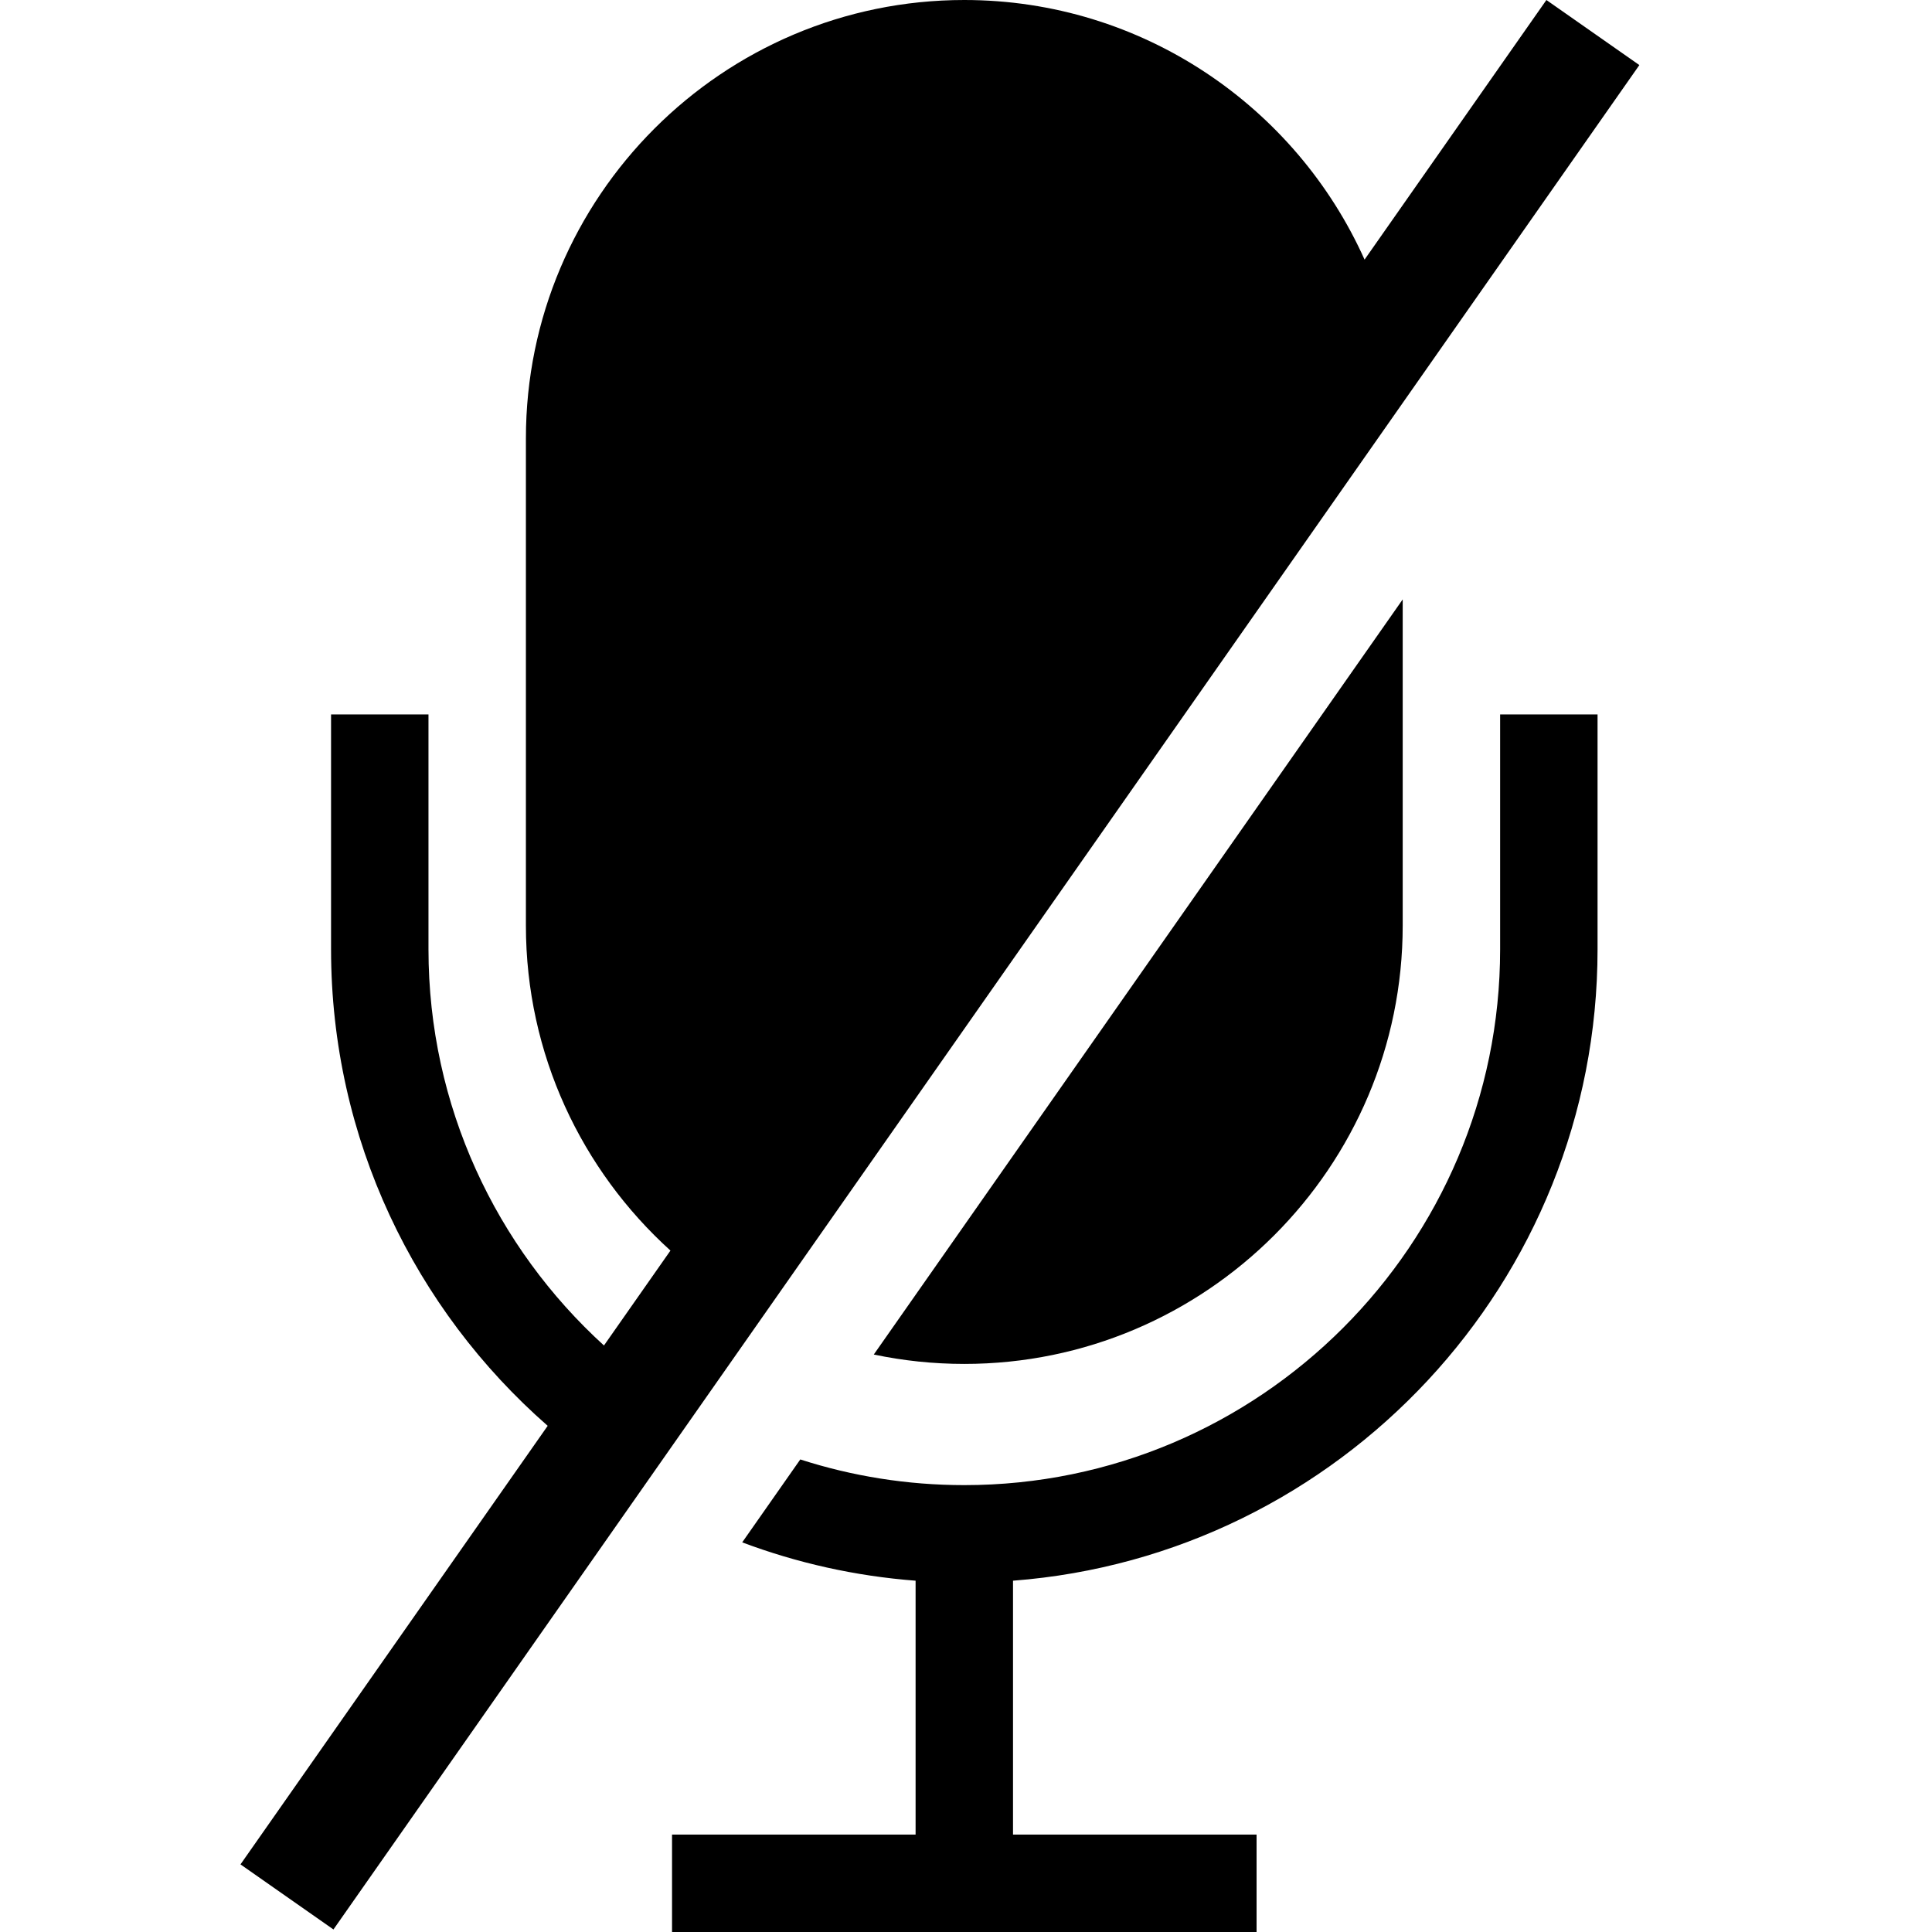
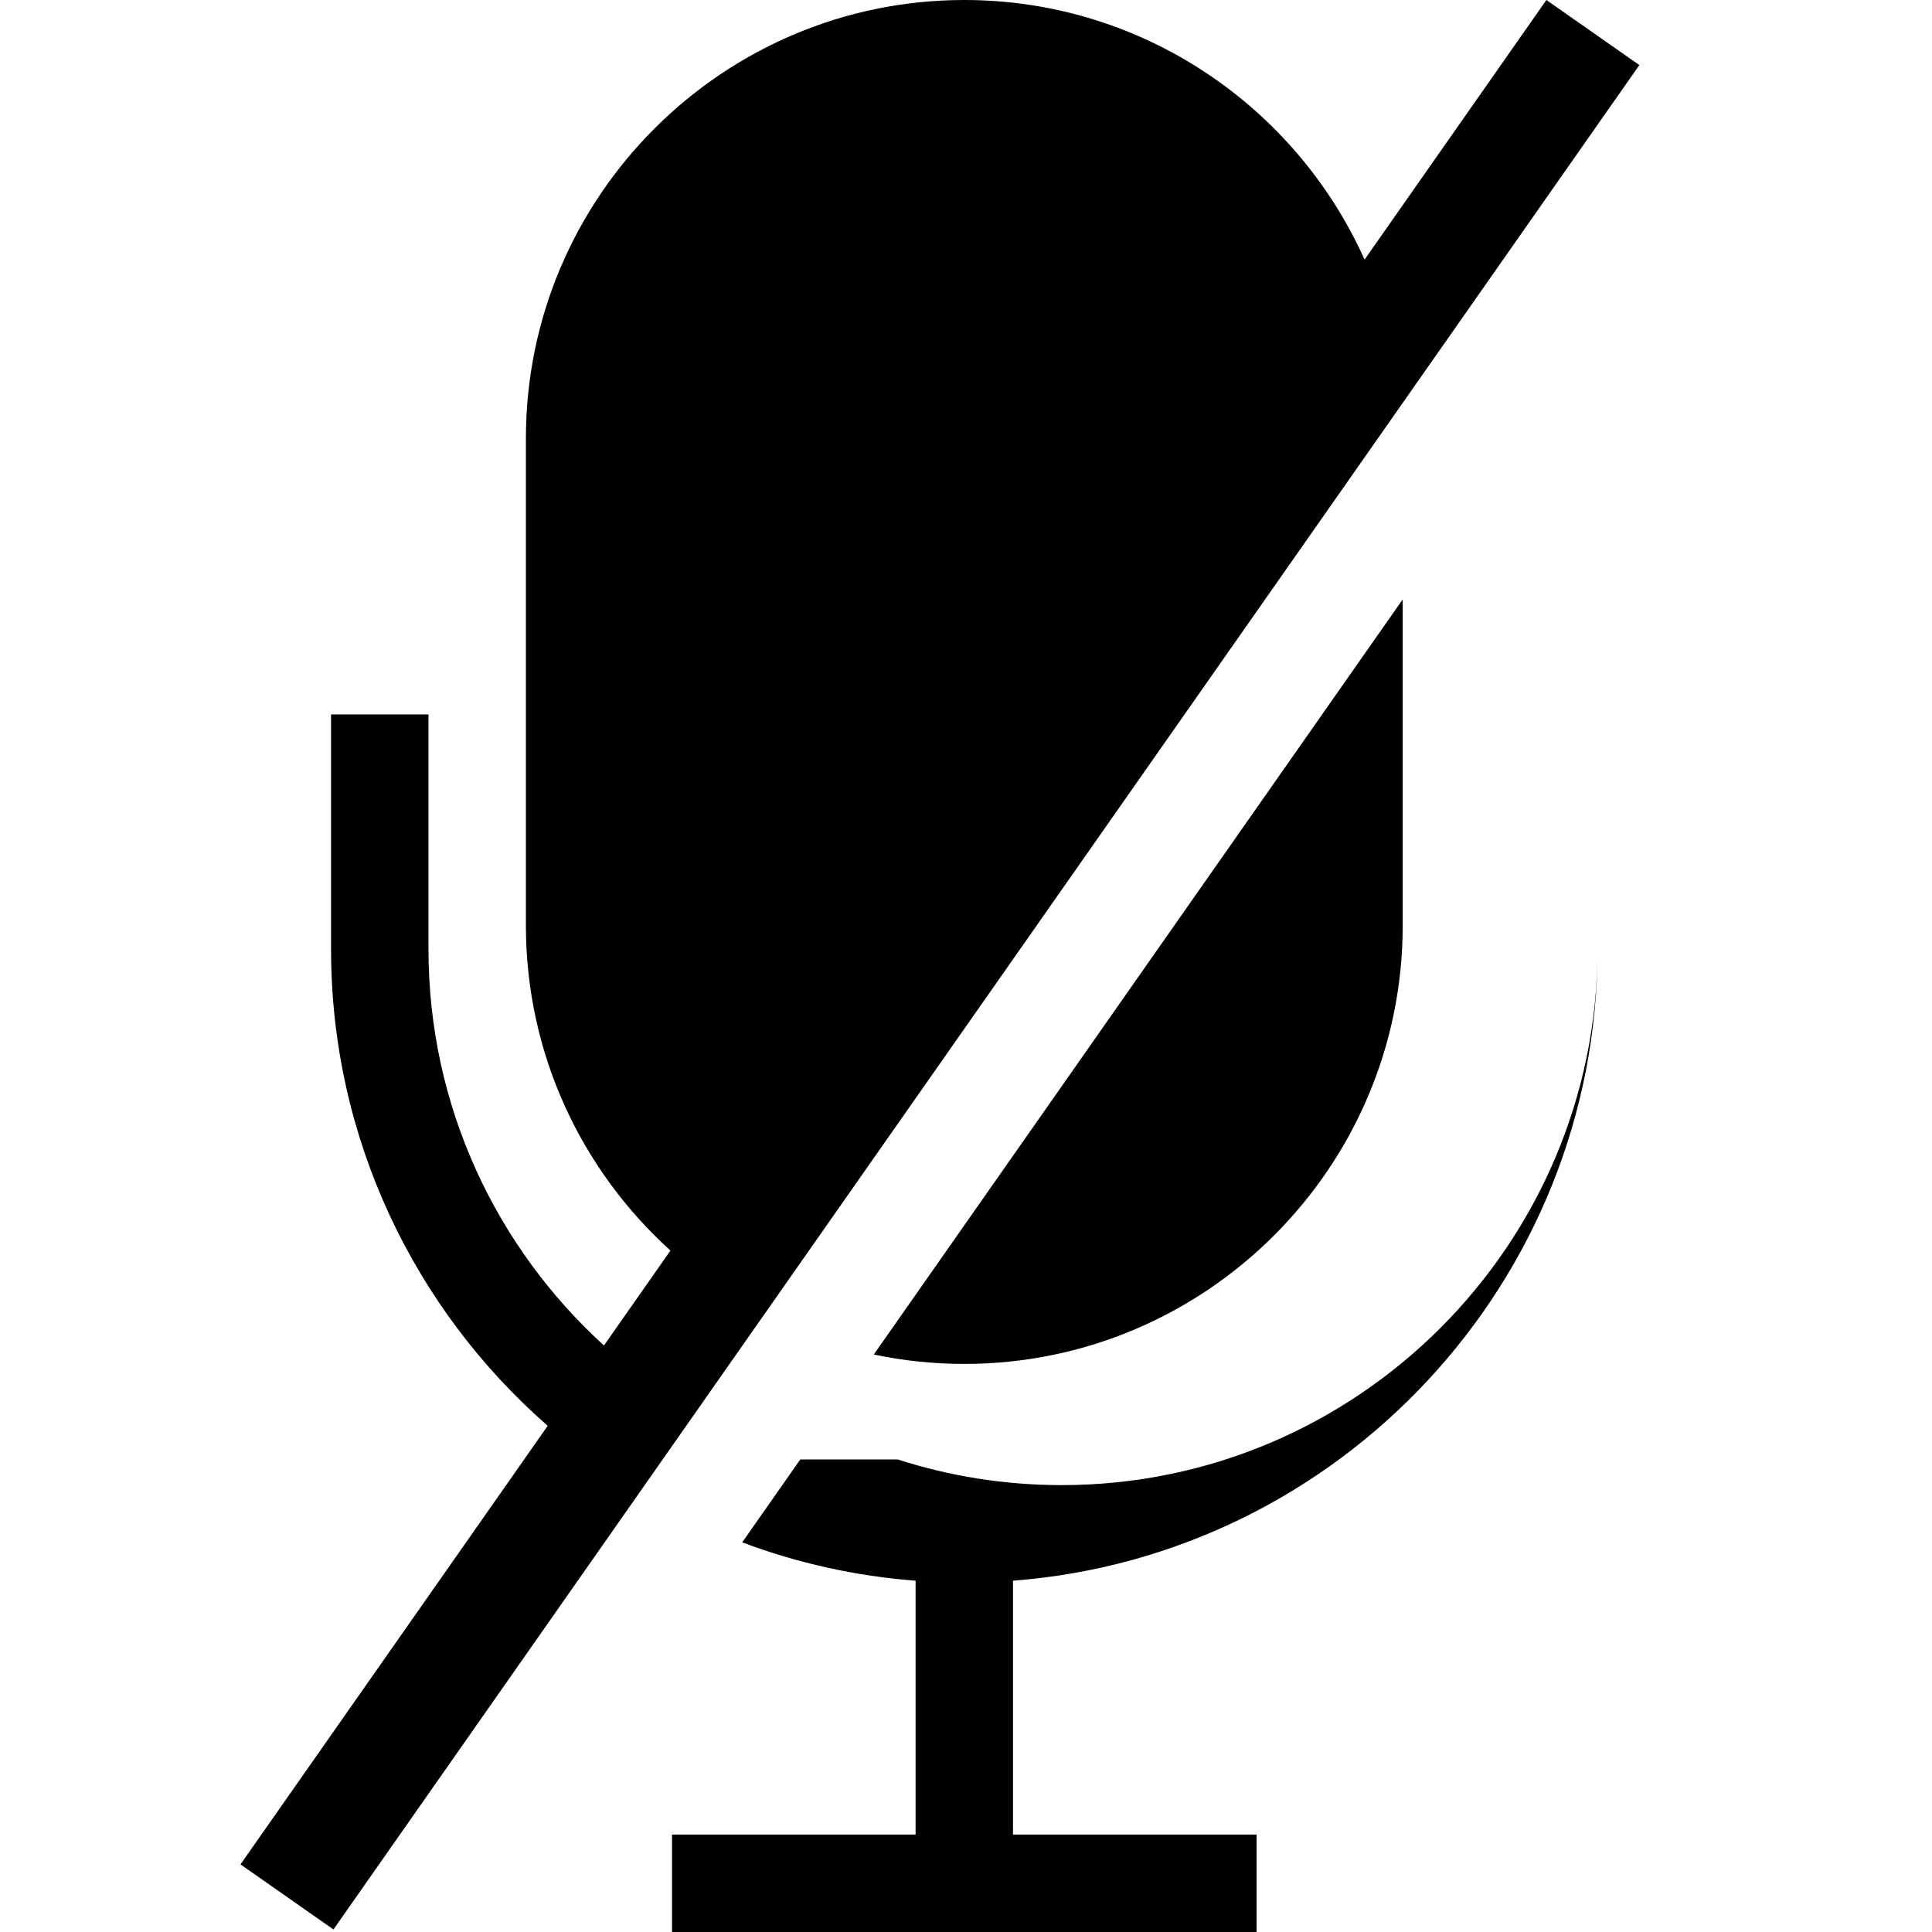
<svg xmlns="http://www.w3.org/2000/svg" fill="#000000" width="800px" height="800px" viewBox="0 0 1920 1920">
-   <path d="M666.286 1242.8c-88.168-79.79-143.65-195.06-143.65-323.033V435.679C522.636 195.475 718.111 0 958.315 0c176.955 0 329.645 106.09 397.775 257.997L1536.8 0l92.38 64.669L331.381 1917.48 239 1852.81l305.289-435.84C412.414 1301.53 329 1132.02 329 943.408V709.98h96.818v233.428c0 155.812 67.32 296.242 174.393 393.722l66.075-94.33Zm129.034 207.58-57.716 82.4c54.294 20.4 112.129 33.5 172.304 38.1v252.3H667.861V1920h580.909v-96.82h-242.044v-252.3c324.464-24.8 580.904-296.76 580.904-627.472V709.98h-96.82v233.428c0 293.552-238.94 532.492-532.495 532.492-56.824 0-111.601-8.95-162.995-25.52Zm598.67-854.695L868.36 1346.11c29.036 6.12 59.127 9.34 89.955 9.34 240.205 0 435.675-195.48 435.675-435.683V595.685Z" fill-rule="evenodd" />
+   <path d="M666.286 1242.8c-88.168-79.79-143.65-195.06-143.65-323.033V435.679C522.636 195.475 718.111 0 958.315 0c176.955 0 329.645 106.09 397.775 257.997L1536.8 0l92.38 64.669L331.381 1917.48 239 1852.81l305.289-435.84C412.414 1301.53 329 1132.02 329 943.408V709.98h96.818v233.428c0 155.812 67.32 296.242 174.393 393.722l66.075-94.33Zm129.034 207.58-57.716 82.4c54.294 20.4 112.129 33.5 172.304 38.1v252.3H667.861V1920h580.909v-96.82h-242.044v-252.3c324.464-24.8 580.904-296.76 580.904-627.472V709.98v233.428c0 293.552-238.94 532.492-532.495 532.492-56.824 0-111.601-8.95-162.995-25.52Zm598.67-854.695L868.36 1346.11c29.036 6.12 59.127 9.34 89.955 9.34 240.205 0 435.675-195.48 435.675-435.683V595.685Z" fill-rule="evenodd" />
</svg>